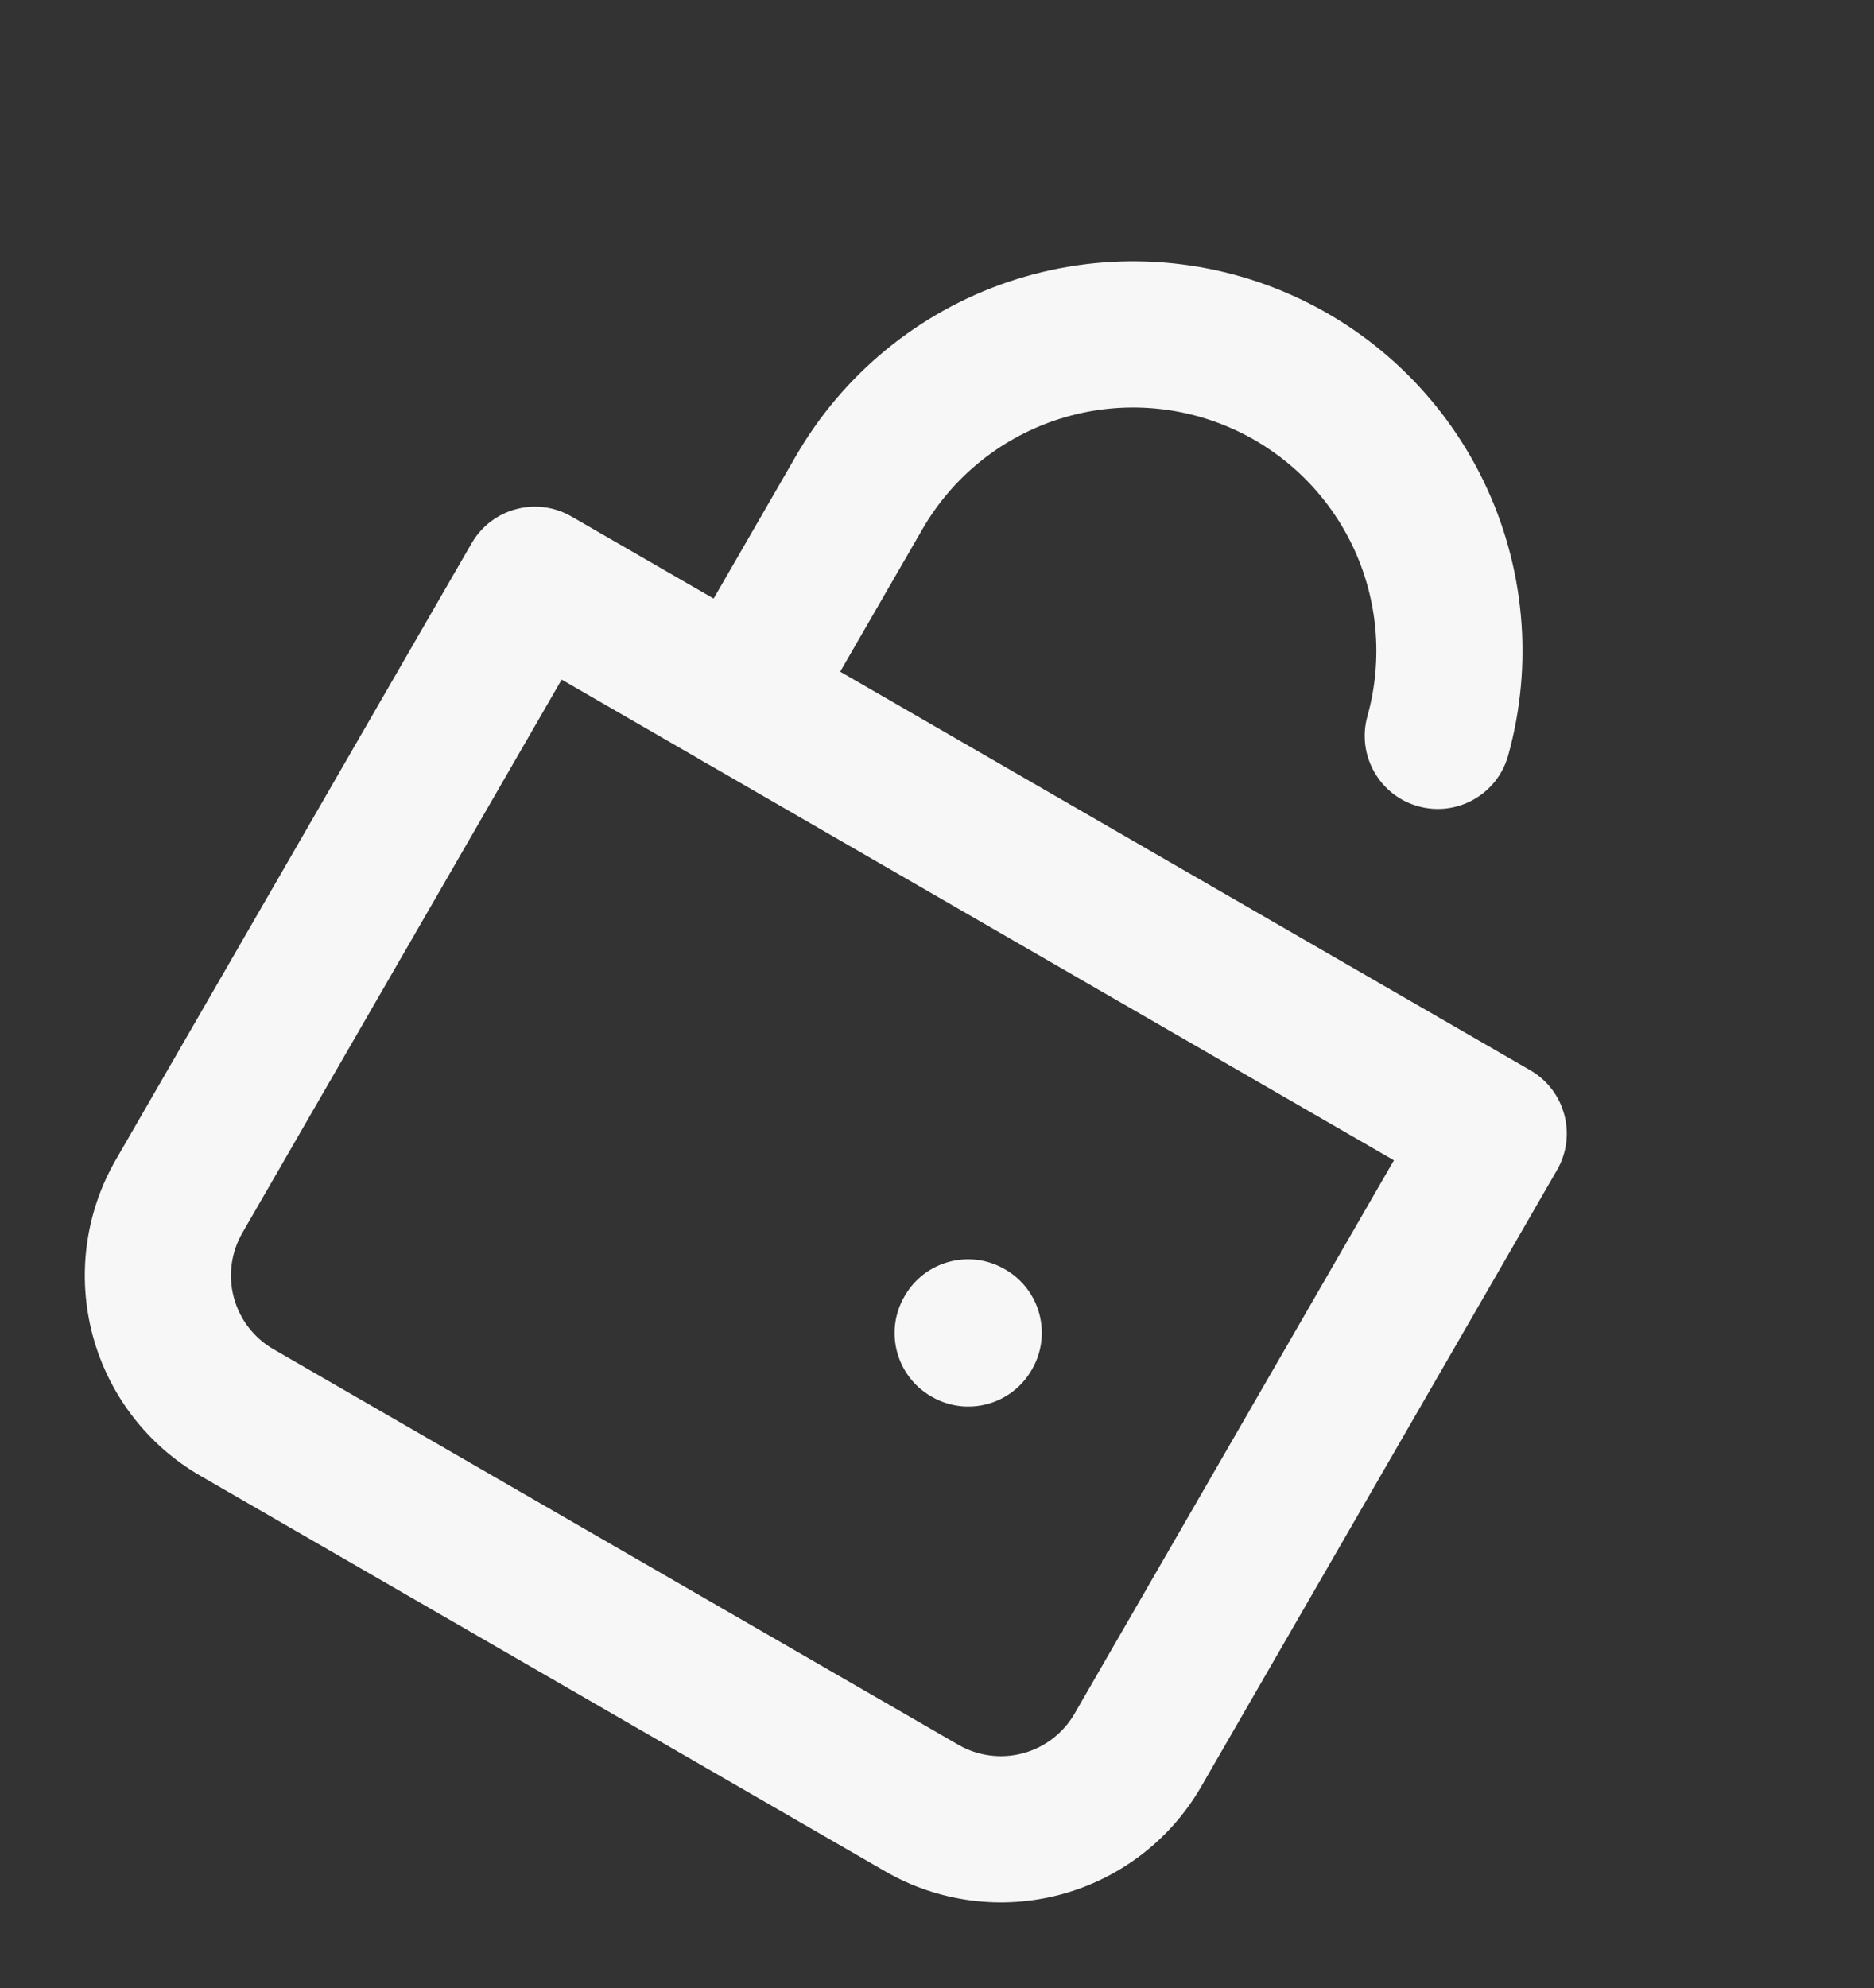
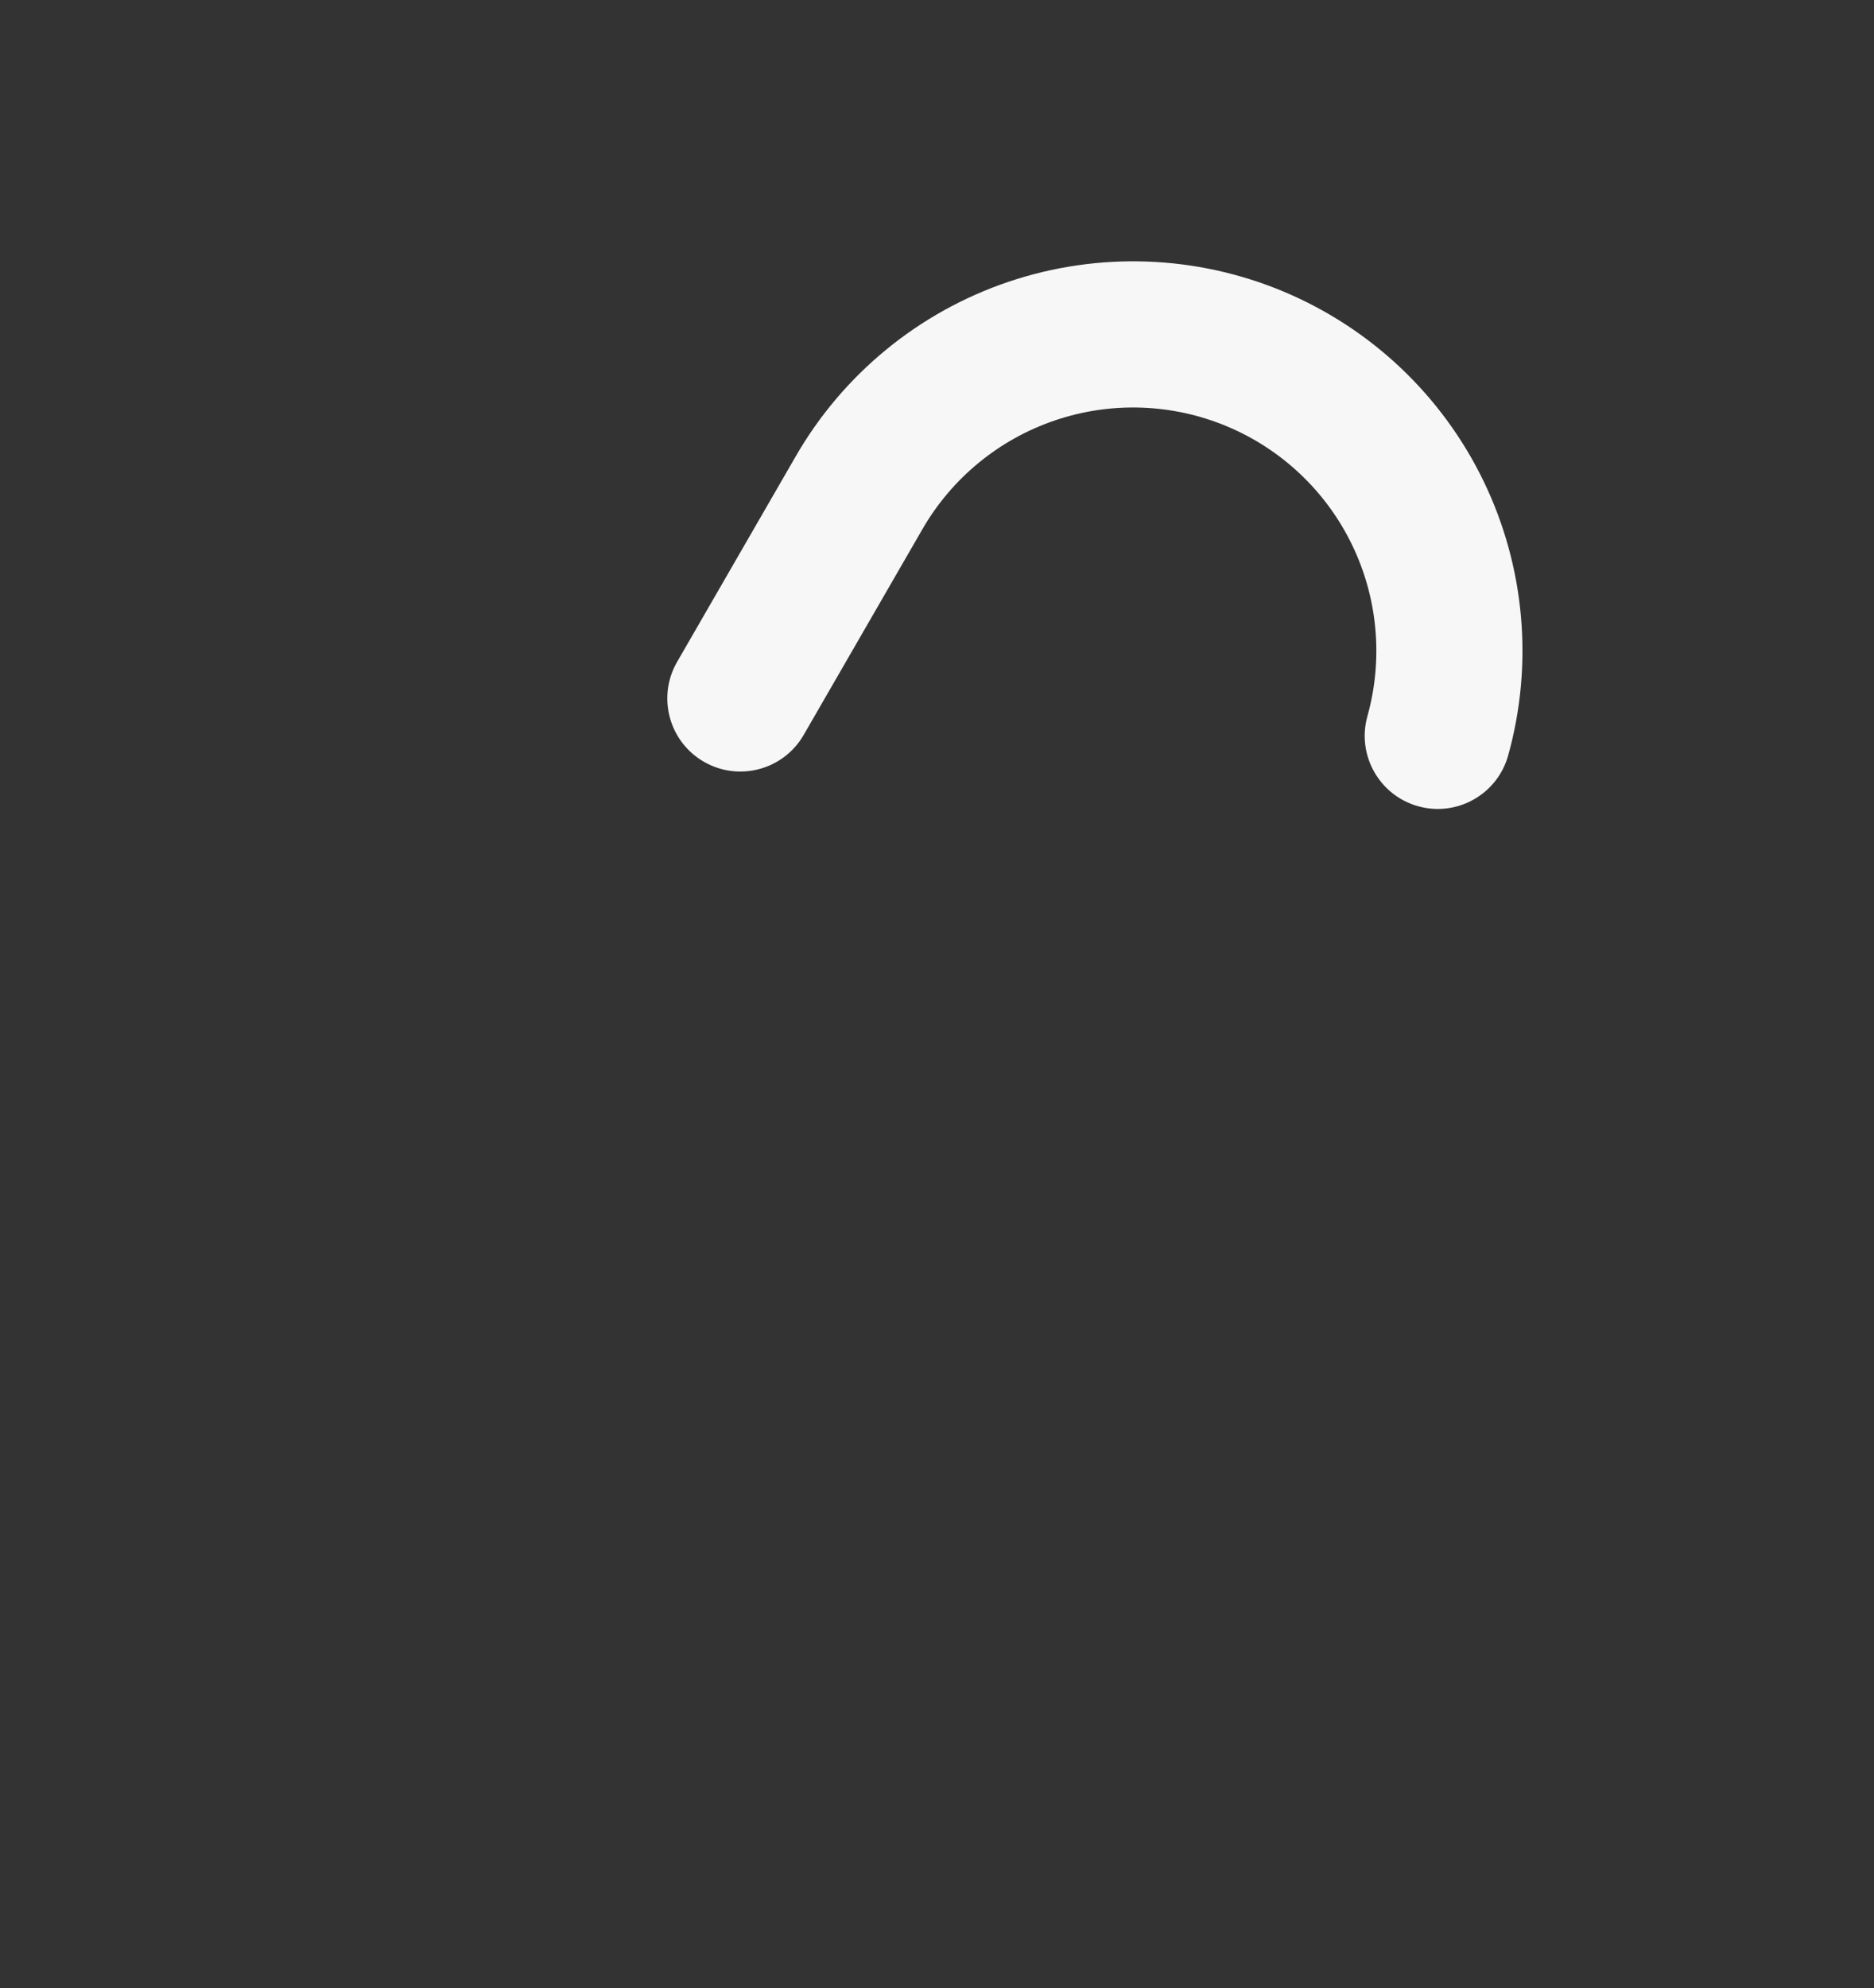
<svg xmlns="http://www.w3.org/2000/svg" width="513" height="544" viewBox="0 0 513 544" fill="none">
  <rect x="0" y="0" width="513" height="544" fill="#333333" stroke="none" />
  <path fill-rule="evenodd" clip-rule="evenodd" d="M370.118 149.084C363.051 134.485 350.9 122.967 335.943 116.691C320.987 110.416 304.255 109.815 288.887 115.001C273.519 120.187 260.572 130.803 252.477 144.858L219.995 201.117C214.472 210.683 202.24 213.961 192.675 208.438C183.109 202.915 179.831 190.683 185.354 181.117L217.821 124.883C230.78 102.391 251.502 85.4 276.097 77.1C300.697 68.799 327.48 69.762 351.42 79.806C375.36 89.851 394.811 108.288 406.122 131.657C417.433 155.025 419.826 181.718 412.853 206.726C409.886 217.366 398.856 223.586 388.216 220.619C377.576 217.652 371.356 206.622 374.323 195.982C378.679 180.359 377.184 163.683 370.118 149.084Z" fill="#F7F7F7" />
-   <path fill-rule="evenodd" clip-rule="evenodd" d="M129.113 148.645C134.636 139.079 146.868 135.801 156.434 141.324L418.899 292.858C428.465 298.381 431.742 310.613 426.219 320.179L328.804 488.907C320.411 503.445 306.586 514.053 290.371 518.398C274.156 522.742 256.879 520.468 242.341 512.074L54.866 403.836C40.328 395.442 29.72 381.617 25.375 365.402C21.03 349.187 23.305 331.91 31.698 317.372L129.113 148.645ZM153.754 185.965L66.339 337.372C63.25 342.723 62.413 349.082 64.012 355.049C65.611 361.017 69.516 366.105 74.866 369.195L262.341 477.433C267.692 480.522 274.05 481.36 280.018 479.761C285.986 478.161 291.074 474.257 294.163 468.907L381.578 317.5L153.754 185.965Z" fill="#F7F7F7" />
-   <path fill-rule="evenodd" clip-rule="evenodd" d="M247.682 354.583C253.204 345.017 265.436 341.74 275.002 347.263L275.191 347.372C284.757 352.895 288.034 365.126 282.511 374.692L282.402 374.881C276.88 384.447 264.648 387.724 255.082 382.201L254.893 382.092C245.327 376.57 242.05 364.338 247.573 354.772L247.682 354.583Z" fill="#F7F7F7" />
</svg>